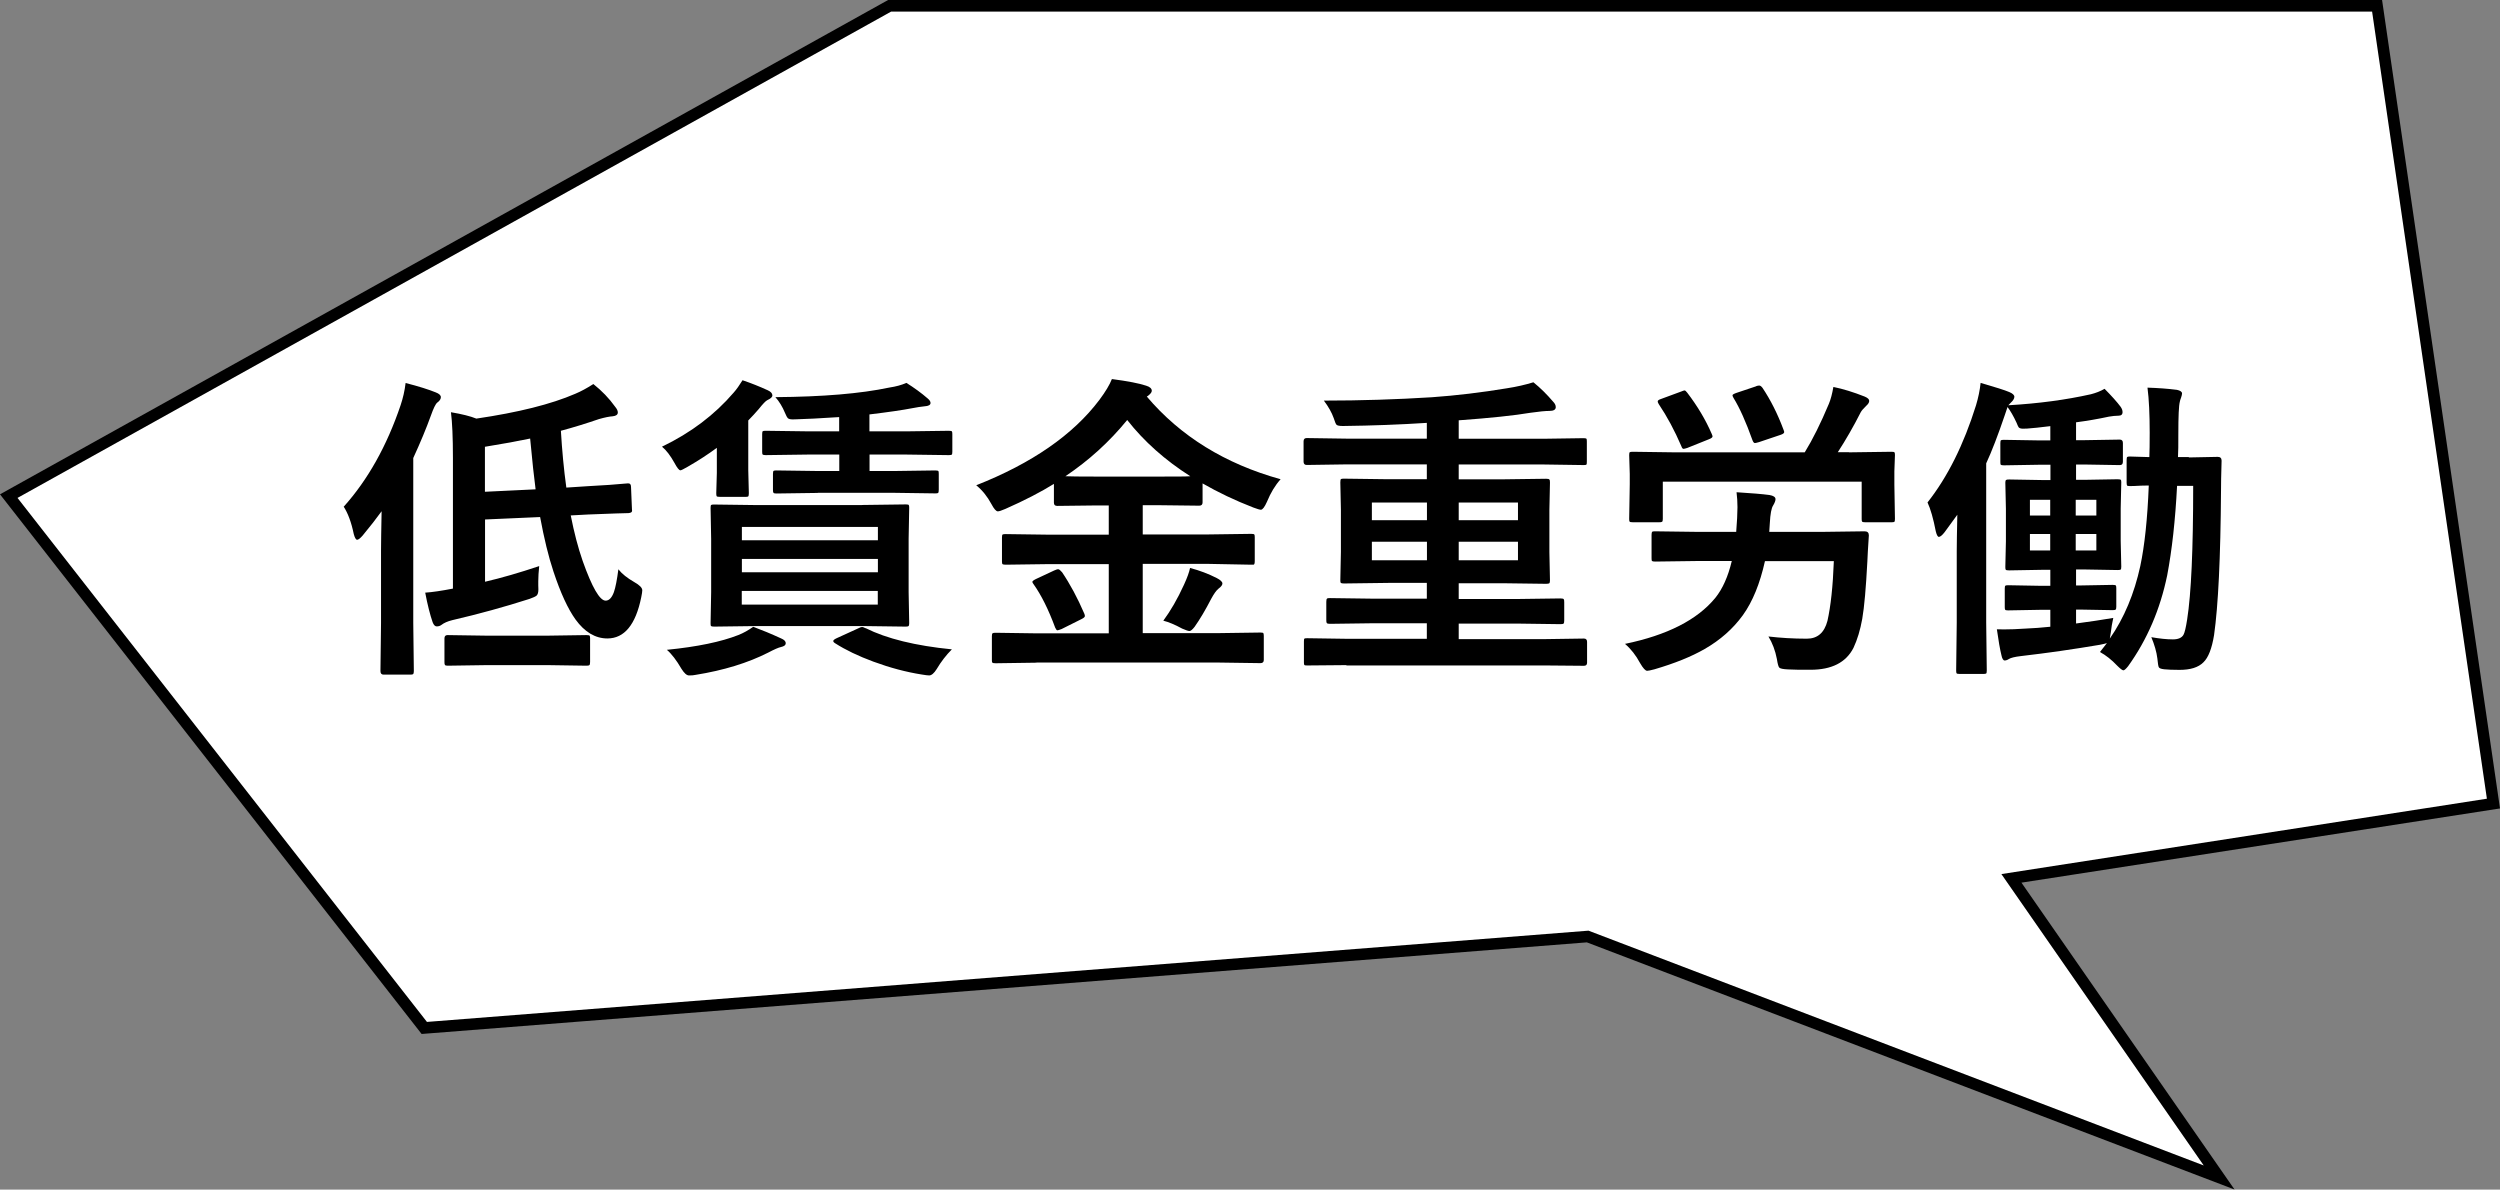
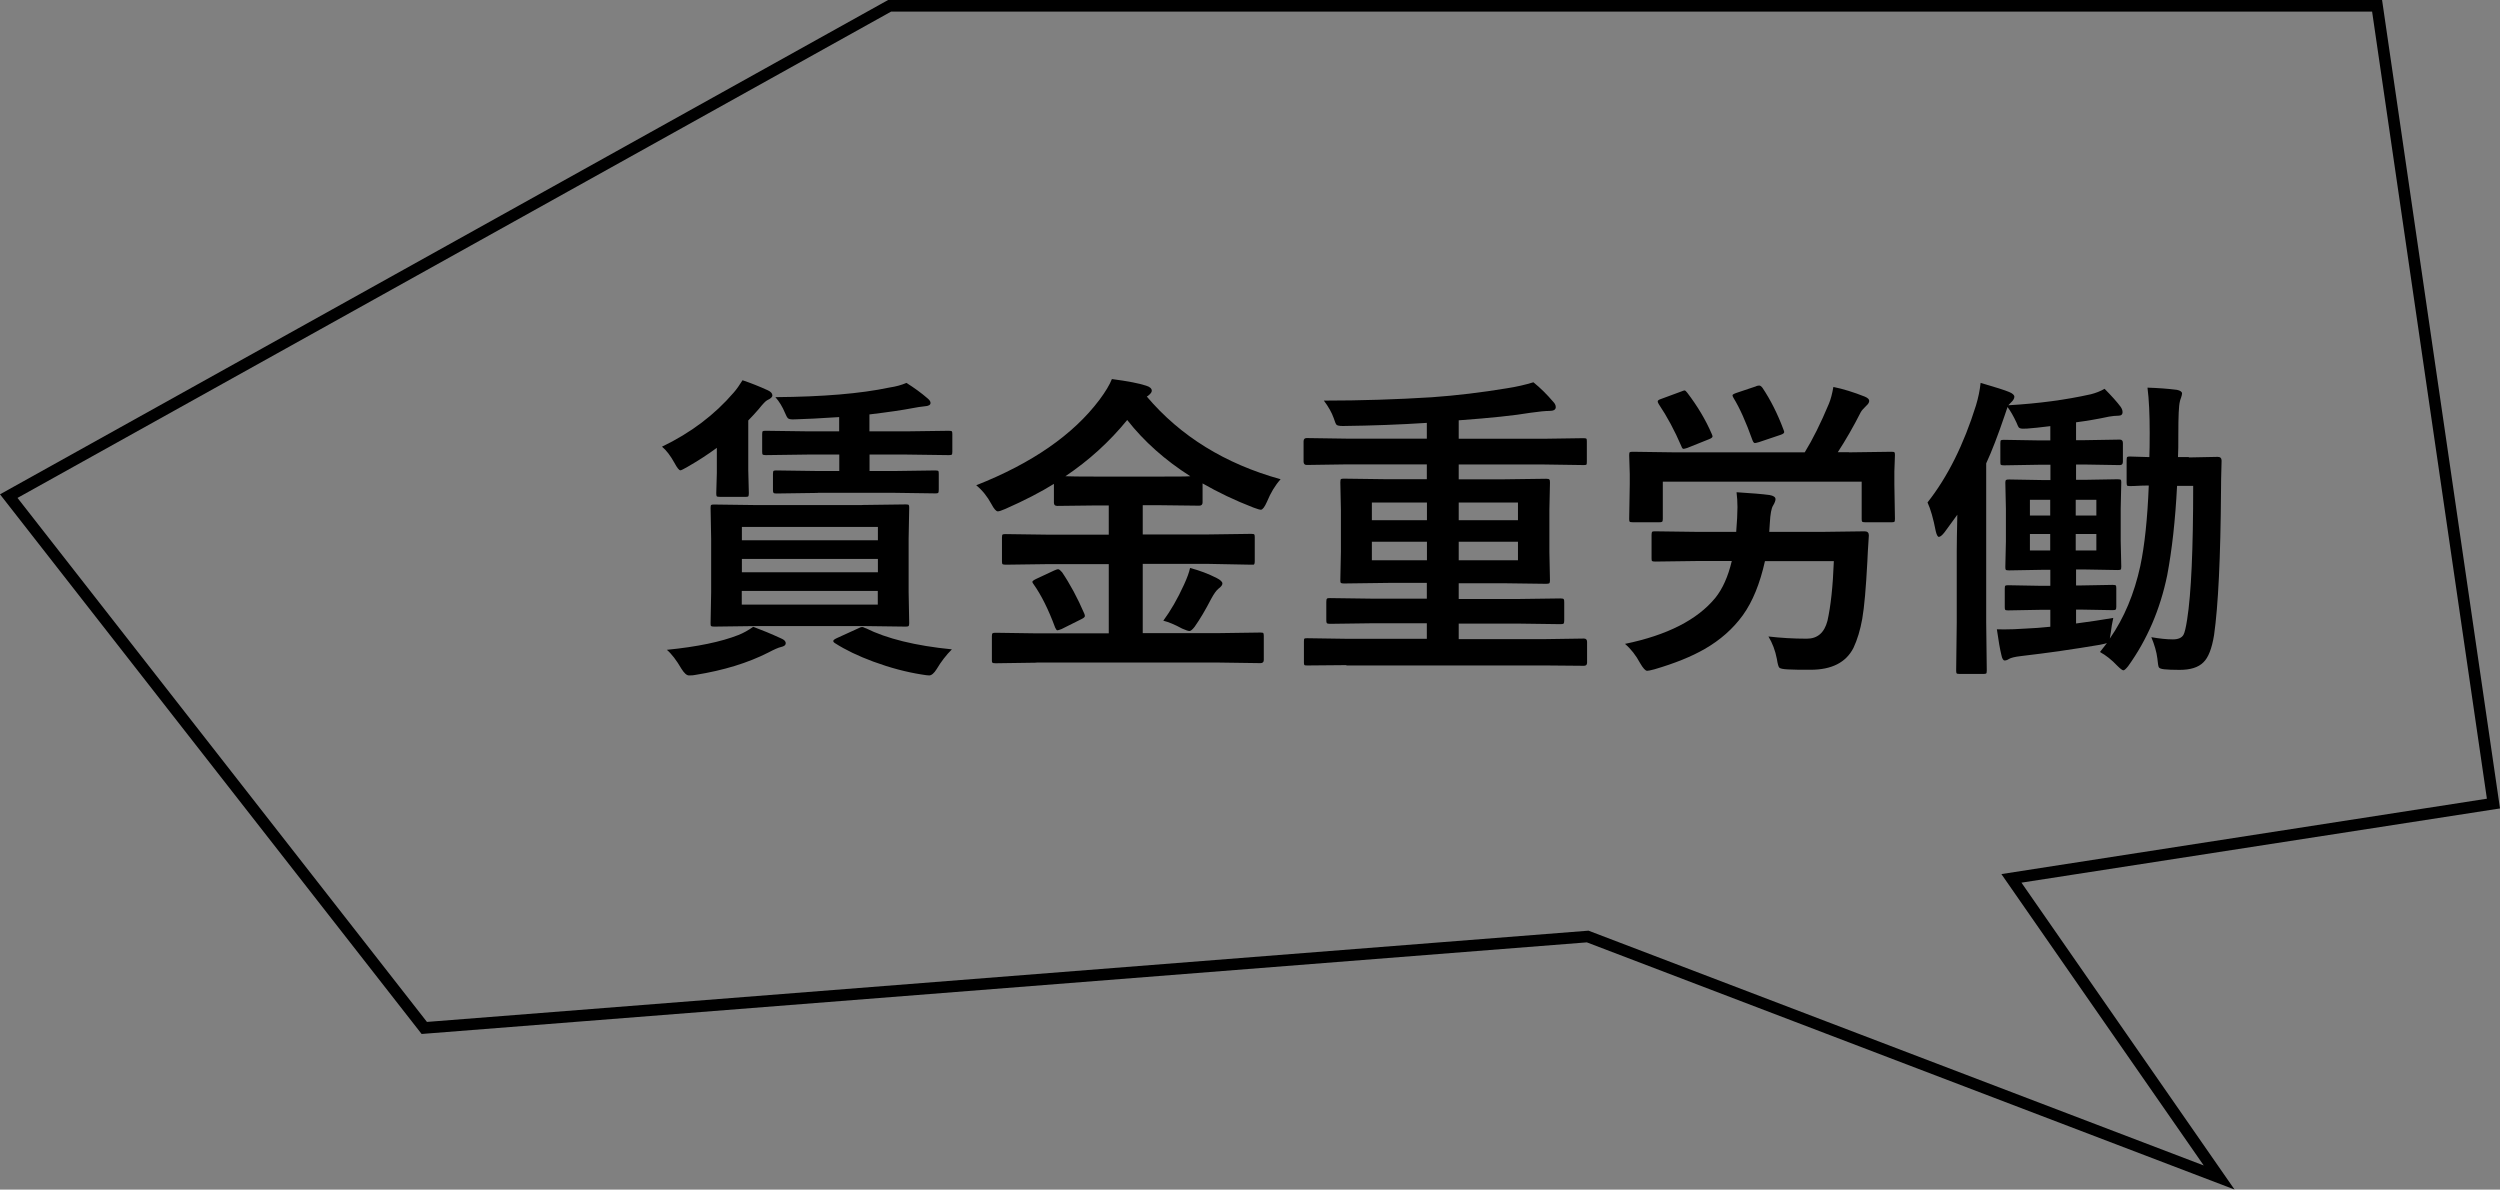
<svg xmlns="http://www.w3.org/2000/svg" id="_レイヤー_2" data-name="レイヤー 2" viewBox="0 0 215.6 102.59">
  <rect x="0" y="0" width="215.6" height="102.59" fill="#808080" stroke="none" />
  <defs>
    <style>
      .cls-1 {
        fill: #fff;
      }
    </style>
  </defs>
  <g id="_レイヤー_1-2" data-name="レイヤー 1">
    <g>
      <g>
-         <polygon class="cls-1" points=".75 42.78 36.59 88.65 136.92 80.77 191.39 101.55 173.47 75.75 215.04 69.3 205 .5 76.72 .5 .75 42.78" />
        <path d="M192.72,102.59l-55.87-21.32-100.49,7.9L0,42.63,76.59,0h128.84l10.17,69.72-41.27,6.4,18.38,26.47ZM136.99,80.26l53.06,20.25-17.45-25.13,41.87-6.5L204.57,1h-127.72L1.51,42.94l35.31,45.19,100.18-7.87Z" />
      </g>
      <g>
-         <path d="M29.65,43.69c2.07-2.31,3.71-5.23,4.9-8.75.2-.6.35-1.23.43-1.91,1.14.29,2.01.57,2.6.81.29.11.44.25.44.41,0,.16-.1.32-.31.47-.15.12-.33.5-.55,1.12-.4,1.11-.91,2.33-1.52,3.66v14.22l.05,4.15c0,.14-.02.23-.07.27-.03.03-.11.04-.24.04h-2.3c-.18,0-.27-.1-.27-.31l.05-4.15v-6.24c0-.66.02-1.79.05-3.39-.45.62-.99,1.32-1.64,2.1-.21.24-.37.36-.47.36s-.2-.16-.29-.49c-.21-1.02-.51-1.82-.88-2.38ZM53.34,49.11c.29.37.75.74,1.36,1.09.46.26.69.49.69.71,0,.11-.03.31-.09.6-.48,2.37-1.46,3.55-2.92,3.55-1.04,0-1.96-.55-2.75-1.64-.66-.92-1.29-2.29-1.9-4.13-.43-1.29-.81-2.86-1.15-4.7l-4.75.21v5.37c1.42-.33,2.97-.78,4.67-1.35-.05.49-.08.93-.08,1.31v.36c0,.18.01.29.01.33,0,.27-.05.45-.16.55-.09.07-.29.17-.61.28-2.15.69-4.37,1.3-6.65,1.83-.41.1-.72.24-.94.41-.12.09-.25.13-.41.13-.14,0-.26-.12-.35-.36-.22-.64-.44-1.49-.64-2.55.61-.04,1.41-.16,2.39-.35v-11.27c0-1.77-.06-3.08-.17-3.94.94.16,1.67.34,2.19.55,3.61-.53,6.45-1.24,8.53-2.14.48-.2,1-.48,1.56-.84.73.58,1.36,1.23,1.88,1.96.15.18.23.34.23.49,0,.19-.15.3-.44.33-.3.02-.69.1-1.18.24-1.08.37-2.17.71-3.29,1.01.1,1.67.25,3.31.47,4.9l1.83-.12c1.36-.07,2.5-.15,3.42-.24h.12c.14,0,.21.11.21.33l.08,1.91c0,.06.01.1.01.12,0,.12-.1.18-.31.2-.04,0-.41.02-1.08.03-.72.02-1.52.05-2.4.09l-1.5.08c.29,1.47.63,2.78,1.03,3.93.81,2.28,1.47,3.42,1.98,3.42.29,0,.53-.24.71-.73.14-.4.27-1.06.39-1.99ZM41.97,57.36l-3.37.05c-.12,0-.2-.02-.23-.07-.03-.04-.04-.12-.04-.25v-2.03c0-.2.09-.29.27-.29l3.37.05h5.25l3.34-.05c.16,0,.26.02.29.05.03.04.04.12.04.24v2.03c0,.15-.02.24-.07.28-.04.03-.12.04-.27.04l-3.34-.05h-5.25ZM41.82,38.52v3.89l4.37-.21c-.13-.98-.29-2.44-.47-4.38-.99.21-2.29.45-3.9.71Z" />
        <path d="M64.03,32.79c.74.25,1.47.54,2.19.87.26.12.39.27.39.44,0,.14-.15.28-.44.41-.13.06-.38.32-.73.76-.28.33-.59.66-.91.99v4.29l.05,1.98c0,.15-.02.25-.05.28-.04.03-.12.04-.24.04h-2.19c-.16,0-.26-.02-.29-.05-.03-.04-.04-.12-.04-.27l.05-1.75v-2.16c-.73.54-1.57,1.09-2.51,1.63-.35.2-.56.31-.63.31-.12,0-.29-.22-.52-.65-.34-.61-.69-1.08-1.07-1.39,2.48-1.19,4.54-2.75,6.18-4.66.25-.28.5-.64.76-1.06ZM64.97,54.06c.73.27,1.53.6,2.4,1,.26.11.39.24.39.41s-.14.27-.41.33c-.2.04-.57.2-1.12.49-1.74.88-3.81,1.52-6.24,1.91-.16.04-.35.05-.57.05-.2,0-.41-.19-.65-.57-.43-.74-.85-1.29-1.26-1.64,2.62-.26,4.68-.69,6.18-1.28.43-.17.85-.41,1.28-.71ZM74.34,43.55l3.78-.05c.14,0,.23.02.25.05.03.04.04.12.04.24l-.05,2.68v4.59l.05,2.68c0,.13-.02.22-.05.25-.03.03-.11.05-.25.05l-3.78-.05h-8.95l-3.79.05c-.15,0-.24-.02-.27-.05s-.04-.12-.04-.24l.05-2.68v-4.59l-.05-2.68c0-.14.02-.23.05-.25.04-.03.12-.04.25-.04l3.79.05h8.95ZM63.98,45.44v1.15h11.73v-1.15h-11.73ZM63.98,49.35h11.73v-1.15h-11.73v1.15ZM75.7,52.14v-1.18h-11.73v1.18h11.73ZM70.52,42.51l-3.57.05c-.14,0-.23-.02-.25-.07-.03-.04-.04-.12-.04-.25v-1.36c0-.15.02-.24.05-.27.04-.03.12-.04.24-.04l3.57.05h1.86v-1.42h-2.63l-3.71.05c-.14,0-.23-.02-.27-.05-.03-.04-.04-.12-.04-.24v-1.52c0-.14.02-.23.05-.25.04-.03.12-.04.25-.04l3.71.05h2.63v-1.23c-1.67.11-2.9.17-3.67.19-.15,0-.26.01-.33.01-.22,0-.37-.04-.44-.12-.05-.05-.13-.2-.23-.44-.22-.53-.5-.99-.83-1.36,4.06-.03,7.34-.3,9.84-.83.54-.08,1.03-.21,1.46-.4.68.43,1.29.87,1.83,1.34.17.14.25.27.25.39,0,.17-.17.27-.52.29-.29.03-.65.08-1.1.17-.77.15-1.99.33-3.65.53v1.46h3.15l3.69-.05c.15,0,.24.02.27.05.03.04.04.12.04.24v1.52c0,.14-.02.23-.05.25s-.12.04-.25.04l-3.69-.05h-3.15v1.42h2.11l3.55-.05c.15,0,.24.02.27.05s.04.12.04.25v1.36c0,.15-.02.25-.05.28-.04.03-.12.04-.25.04l-3.55-.05h-6.58ZM74.65,54.17c1.82.91,4.3,1.52,7.44,1.83-.49.49-.93,1.06-1.31,1.7-.23.37-.45.55-.65.55-.12,0-.34-.03-.64-.08-1.34-.21-2.73-.58-4.17-1.11-1.3-.48-2.4-1.01-3.29-1.58-.12-.07-.17-.14-.17-.2,0-.07.1-.15.29-.24l1.84-.84c.17-.09.29-.13.36-.13.06,0,.16.04.29.11Z" />
        <path d="M89.37,57.15l-3.5.05c-.16,0-.25-.02-.28-.05-.04-.03-.05-.1-.05-.21v-2.08c0-.14.02-.23.07-.25.04-.03.12-.04.27-.04l3.5.05h6.24v-5.97h-5.22l-3.67.05c-.15,0-.24-.02-.28-.05-.03-.04-.04-.12-.04-.24v-2.06c0-.14.02-.23.05-.25.04-.03.13-.04.27-.04l3.67.05h5.22v-2.52h-1.07l-3.37.04c-.2,0-.29-.09-.29-.28v-1.62c-1.11.69-2.51,1.42-4.19,2.16-.32.14-.54.21-.65.21-.14,0-.33-.21-.55-.63-.35-.65-.78-1.19-1.31-1.62,4.81-1.9,8.35-4.35,10.62-7.36.53-.71.89-1.31,1.08-1.8,1.37.18,2.35.37,2.95.57.33.1.49.25.49.44,0,.12-.09.24-.27.39-.04.04-.09.07-.16.11,2.9,3.42,6.75,5.8,11.54,7.13-.47.52-.86,1.17-1.18,1.95-.2.45-.38.68-.52.68-.09,0-.31-.06-.65-.19-1.58-.61-3.04-1.31-4.38-2.08v1.64c0,.19-.1.28-.29.28l-3.39-.04h-1.48v2.52h5.69l3.66-.05c.15,0,.24.02.27.05.03.04.04.12.04.24v2.06c0,.21-.04.31-.11.31h-.2s-3.66-.07-3.66-.07h-5.69v5.97h6.62l3.53-.05c.14,0,.23.02.25.05s.04.12.04.24v2.08c0,.18-.1.27-.29.27l-3.53-.05h-15.78ZM91.56,49.3c.72,1.06,1.37,2.27,1.95,3.62.04.09.05.16.05.21,0,.08-.1.17-.31.27l-1.7.85c-.19.07-.31.11-.36.11-.06,0-.12-.08-.19-.23-.58-1.57-1.2-2.81-1.86-3.74-.07-.09-.11-.16-.11-.21,0-.06.11-.15.32-.25l1.56-.73c.16-.07.27-.11.33-.11.09,0,.19.07.29.21ZM91.89,41.07c.34.02,1.22.03,2.64.03h5.48c1.42,0,2.3,0,2.64-.03-2.18-1.39-3.99-3-5.44-4.85-1.54,1.89-3.32,3.5-5.33,4.85ZM100.33,53.52c.62-.84,1.22-1.87,1.78-3.1.28-.61.45-1.09.52-1.44.83.22,1.59.51,2.3.87.33.17.49.33.49.47,0,.13-.11.28-.33.44-.2.16-.4.45-.63.87-.5.97-.98,1.78-1.44,2.43-.19.24-.33.36-.44.36-.1,0-.31-.07-.63-.21-.64-.35-1.18-.57-1.62-.68Z" />
        <path d="M116.11,57.36l-3.38.03c-.13,0-.21-.01-.24-.04-.03-.03-.04-.1-.04-.23v-1.79c0-.14.01-.23.04-.25.03-.03.11-.04.24-.04l3.38.05h6.94v-1.34h-4.65l-3.71.05c-.14,0-.23-.02-.27-.07-.03-.04-.04-.12-.04-.27v-1.55c0-.16.02-.26.07-.29.03-.03.11-.04.24-.04l3.71.05h4.65v-1.36h-3.33l-3.81.05c-.15,0-.24-.02-.28-.05-.03-.04-.04-.12-.04-.24l.05-2.44v-3.63l-.05-2.35c0-.16.02-.26.05-.29.04-.03.12-.04.27-.04l3.81.05h3.33v-1.28h-6.94l-3.42.05c-.18,0-.27-.1-.27-.29v-1.74c0-.2.09-.29.27-.29l3.42.05h6.94v-1.36c-2.31.15-4.72.24-7.24.27-.3,0-.49-.04-.55-.11-.06-.06-.14-.25-.24-.57-.17-.48-.45-.98-.85-1.51,3.18,0,6.29-.1,9.32-.29,2.12-.15,4.27-.41,6.45-.77.85-.13,1.62-.31,2.3-.52.6.48,1.16,1.04,1.7,1.67.15.15.23.31.23.47,0,.22-.18.33-.55.33-.33,0-.88.05-1.64.16-1.36.23-3.42.45-6.18.65v1.59h7.36l3.42-.05c.13,0,.21.02.24.05.02.03.03.11.03.24v1.74c0,.14-.01.23-.04.25-.03.03-.1.04-.23.04l-3.42-.05h-7.36v1.28h3.75l3.79-.05c.16,0,.25.02.28.07.04.04.05.12.05.27l-.05,2.35v3.63l.05,2.44c0,.13-.02.22-.05.25-.04.03-.13.05-.28.05l-3.79-.05h-3.75v1.36h5.06l3.71-.05c.16,0,.26.02.29.07.03.04.04.12.04.27v1.55c0,.15-.02.25-.05.28s-.13.05-.28.05l-3.71-.05h-5.06v1.34h7.41l3.39-.05c.18,0,.27.1.27.29v1.79c0,.18-.09.27-.27.27l-3.39-.03h-17.09ZM118.31,44.86h4.75v-1.52h-4.75v1.52ZM118.31,48.32h4.75v-1.6h-4.75v1.6ZM130.91,43.34h-5.11v1.52h5.11v-1.52ZM130.91,48.32v-1.6h-5.11v1.6h5.11Z" />
        <path d="M140.13,55.53c3.64-.75,6.24-2.07,7.8-3.97.62-.77,1.1-1.83,1.42-3.18h-2.87l-3.74.05c-.15,0-.24-.02-.27-.05s-.04-.12-.04-.24v-2c0-.15.02-.24.05-.28.04-.03.12-.04.25-.04l3.74.05h3.26l.08-1.18c.02-.38.03-.7.03-.95,0-.46-.03-.89-.08-1.29,1.29.08,2.24.16,2.84.24.35.06.52.18.52.36,0,.13-.07.32-.21.55-.14.21-.24.72-.28,1.51l-.05.76h4.49l3.74-.05c.24,0,.36.12.36.35-.07,1.1-.12,1.86-.13,2.27-.12,2.25-.26,3.9-.44,4.93-.17.95-.42,1.79-.76,2.51-.65,1.26-1.88,1.88-3.7,1.88-.85,0-1.5,0-1.94-.03-.43-.02-.68-.07-.76-.16-.07-.08-.14-.33-.2-.73-.14-.74-.39-1.39-.73-1.95,1.02.12,2.13.19,3.31.19.92,0,1.51-.51,1.78-1.54.28-1.25.47-2.96.55-5.15h-5.94c-.43,1.93-1.06,3.49-1.91,4.67-.85,1.17-1.95,2.14-3.29,2.91-1.15.66-2.59,1.24-4.33,1.75-.33.09-.54.13-.63.13-.15,0-.35-.22-.6-.65-.37-.69-.81-1.25-1.31-1.67ZM159.46,39.01l3.67-.05c.14,0,.23.02.25.05.03.04.04.12.04.24l-.05,1.4v1.14l.05,2.96c0,.14-.02.23-.05.25-.04.03-.12.04-.24.04h-2.27c-.15,0-.24-.02-.27-.05-.03-.04-.04-.12-.04-.24v-3.21h-17.15v3.21c0,.14-.02.23-.07.25-.04.03-.12.04-.27.04h-2.23c-.16,0-.26-.02-.29-.05-.03-.04-.04-.12-.04-.24l.05-2.99v-.89l-.05-1.62c0-.14.02-.23.05-.25.04-.03.14-.04.28-.04l3.63.05h11.18c.69-1.12,1.38-2.51,2.08-4.18.16-.38.29-.87.39-1.46.84.17,1.74.45,2.7.83.26.11.39.23.39.37,0,.13-.08.27-.24.41-.27.26-.43.45-.49.57-.63,1.24-1.29,2.39-1.98,3.45h.96ZM145.51,33.87c.87,1.14,1.58,2.32,2.11,3.55.04.1.07.17.07.21,0,.09-.1.17-.31.25l-1.87.75c-.16.05-.27.08-.32.08-.08,0-.14-.08-.19-.23-.58-1.35-1.23-2.56-1.95-3.63-.06-.1-.09-.17-.09-.23,0-.08.09-.15.28-.21l1.76-.65c.14-.06.24-.09.28-.09.05,0,.13.07.23.2ZM151.45,33.3c.12-.04.21-.05.27-.05.09,0,.18.07.28.2.7,1.05,1.3,2.24,1.8,3.58.04.11.07.18.07.23,0,.09-.1.17-.31.24l-1.87.63c-.18.05-.29.08-.35.08-.07,0-.14-.08-.2-.23-.57-1.6-1.12-2.82-1.64-3.66-.06-.11-.09-.18-.09-.23,0-.06.12-.13.35-.21l1.7-.57Z" />
        <path d="M188.75,39.45l2.51-.05c.22,0,.33.11.33.33-.04,1.24-.05,2.1-.05,2.59-.04,5.77-.24,9.92-.6,12.45-.19,1.16-.49,1.94-.92,2.35-.44.44-1.12.65-2.06.65-.59,0-1.02-.02-1.31-.05-.28-.03-.44-.09-.48-.19-.04-.08-.08-.33-.12-.75-.07-.57-.25-1.18-.52-1.83.69.12,1.3.19,1.86.19.45,0,.76-.13.91-.39.11-.19.21-.63.32-1.33.35-2.22.52-6.06.52-11.52h-1.39c-.15,2.97-.44,5.54-.85,7.71-.61,2.96-1.74,5.57-3.37,7.84-.19.24-.33.36-.41.36s-.26-.13-.52-.39c-.5-.53-1-.92-1.5-1.19l.6-.77c-.07.03-.28.08-.63.15-2.19.37-4.45.7-6.78.97-.53.06-.88.15-1.04.25-.13.09-.26.13-.37.13-.12,0-.22-.16-.28-.47-.12-.48-.25-1.22-.39-2.22.18,0,.39.01.63.01.49,0,1.1-.02,1.82-.07.69-.03,1.41-.08,2.16-.16v-1.46h-.85l-2.79.05c-.14,0-.23-.02-.25-.05-.03-.04-.04-.12-.04-.24v-1.59c0-.14.02-.23.05-.25.04-.03.12-.04.24-.04l2.79.05h.85v-1.38h-.67l-2.88.05c-.16,0-.26-.02-.29-.05-.03-.04-.04-.12-.04-.24l.05-2.22v-2.79l-.05-2.27c0-.12.02-.2.07-.23.04-.03.12-.04.27-.04l2.88.05h.67v-1.32h-1.01l-3,.05c-.15,0-.24-.02-.27-.05s-.04-.12-.04-.24v-1.62c0-.14.02-.23.05-.25s.12-.04.25-.04l3,.05h1.01v-1.23c-.88.11-1.55.18-2,.21-.16,0-.28.01-.36.01-.18,0-.3-.04-.37-.12-.04-.05-.1-.19-.19-.41-.26-.56-.52-1.01-.77-1.34-.02.04-.1.27-.24.71-.58,1.71-1.11,3.09-1.6,4.15v13.73l.05,4.14c0,.14-.02.23-.05.25-.04.03-.12.04-.24.04h-2.06c-.14,0-.23-.02-.25-.05-.03-.04-.04-.12-.04-.24l.05-4.14v-6.16c0-.63.02-1.68.05-3.14l-1.1,1.51c-.21.27-.38.4-.49.4-.1,0-.19-.16-.27-.49-.21-1.09-.45-1.92-.71-2.48,1.73-2.19,3.12-4.98,4.18-8.37.2-.66.33-1.3.4-1.94,1.27.37,2.1.63,2.47.79.29.12.44.26.44.41s-.11.33-.32.52c-.11.11-.17.18-.2.21,2.61-.15,4.98-.47,7.12-.95.43-.11.82-.26,1.18-.47.61.62,1.08,1.14,1.39,1.56.11.16.16.31.16.45,0,.21-.12.31-.36.31s-.51.03-.81.08c-.97.21-1.92.37-2.84.49v1.54h.77l3-.05c.18,0,.27.1.27.29v1.62c0,.2-.09.29-.27.29l-3-.05h-.77v1.32h.69l2.88-.05c.16,0,.26.02.29.05.03.03.04.1.04.21l-.05,2.27v2.79l.05,2.22c0,.14-.02.23-.05.25-.04.03-.14.04-.28.04l-2.88-.05h-.69v1.38h.36l2.79-.05c.15,0,.25.02.28.05.03.04.04.12.04.24v1.59c0,.13-.02.22-.05.25s-.12.05-.27.05l-2.79-.05h-.36v1.2c1.14-.15,2.21-.31,3.21-.48-.1.45-.17.85-.21,1.23l-.09.55c1.24-1.78,2.11-3.87,2.63-6.26.37-1.75.62-4.07.73-6.94-.45,0-.85.02-1.22.04-.24,0-.37.01-.4.01-.14,0-.23-.02-.25-.05s-.04-.12-.04-.25v-1.94c0-.15.02-.24.05-.27.04-.03.12-.04.24-.04l1.67.05c.02-.45.03-1.15.03-2.1,0-1.59-.06-2.89-.19-3.89.92.03,1.76.09,2.54.19.29.06.44.17.44.31,0,.08-.03.2-.08.35-.06.16-.1.28-.11.36-.09.34-.13,1.27-.13,2.79,0,.89,0,1.55-.03,1.99h.95ZM175.06,44.46h1.75v-1.36h-1.75v1.36ZM175.06,47.47h1.75v-1.42h-1.75v1.42ZM180.79,43.1h-1.78v1.36h1.78v-1.36ZM180.79,47.47v-1.42h-1.78v1.42h1.78Z" />
      </g>
    </g>
  </g>
</svg>